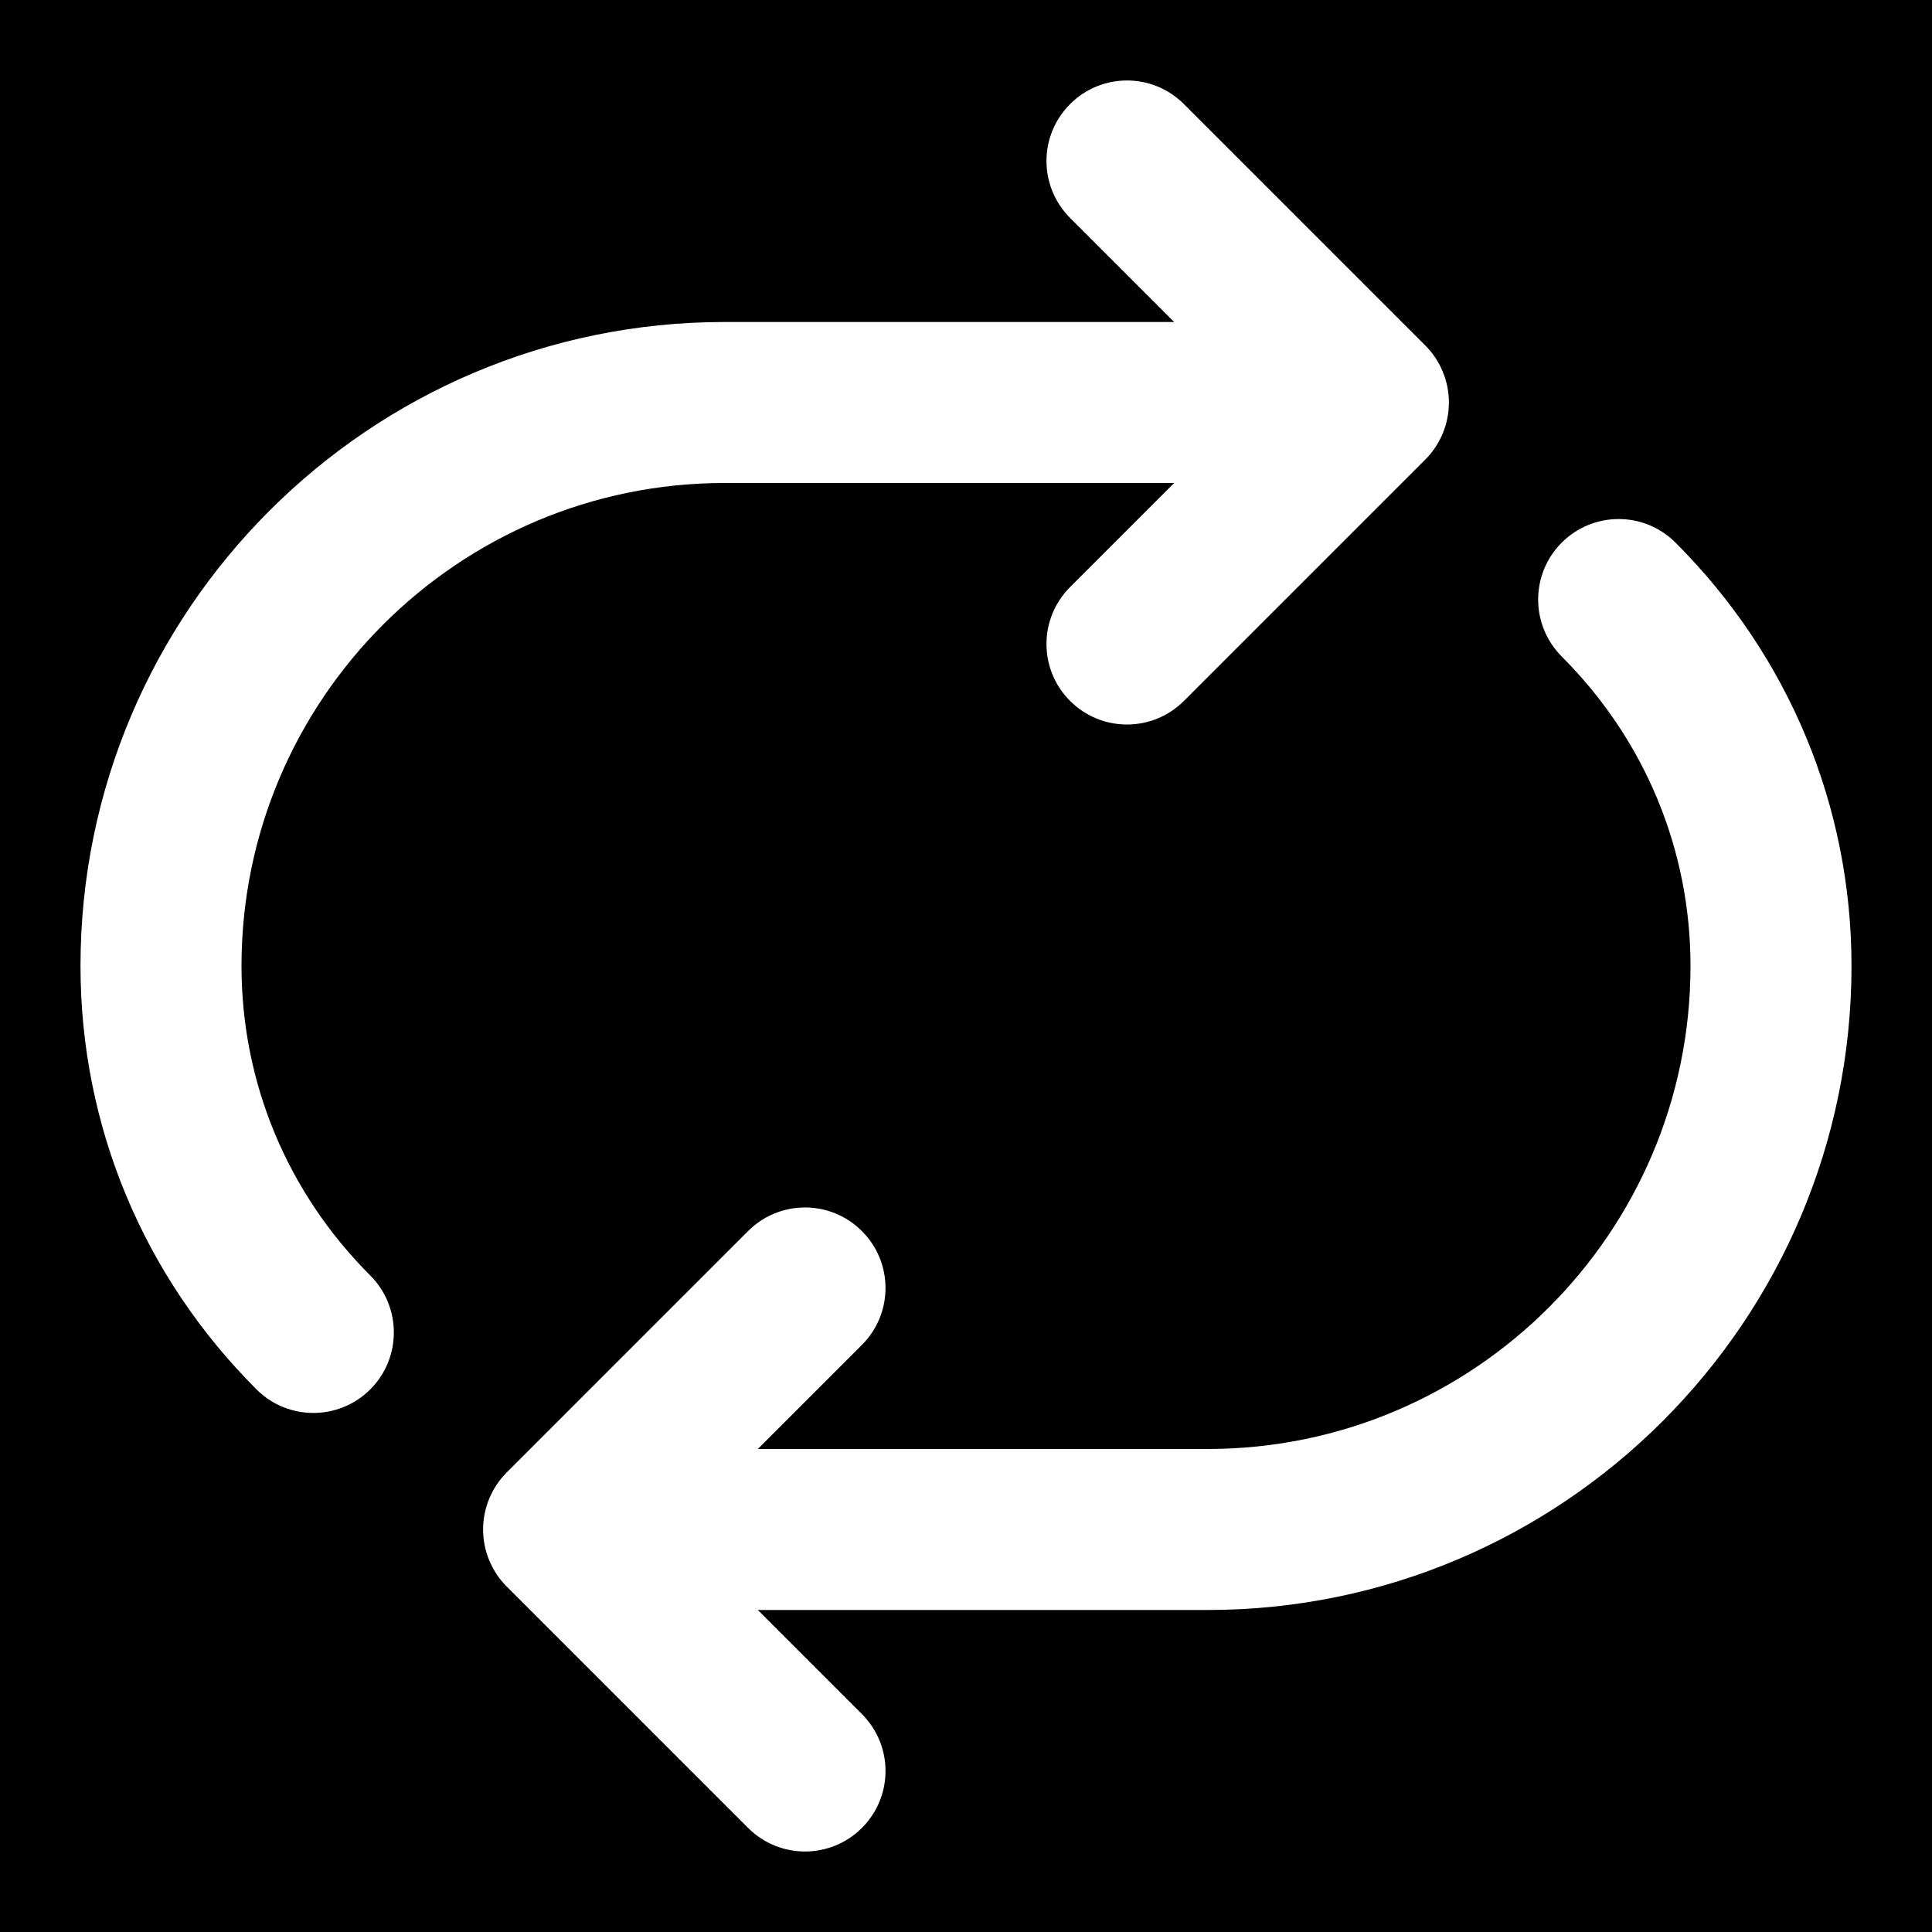
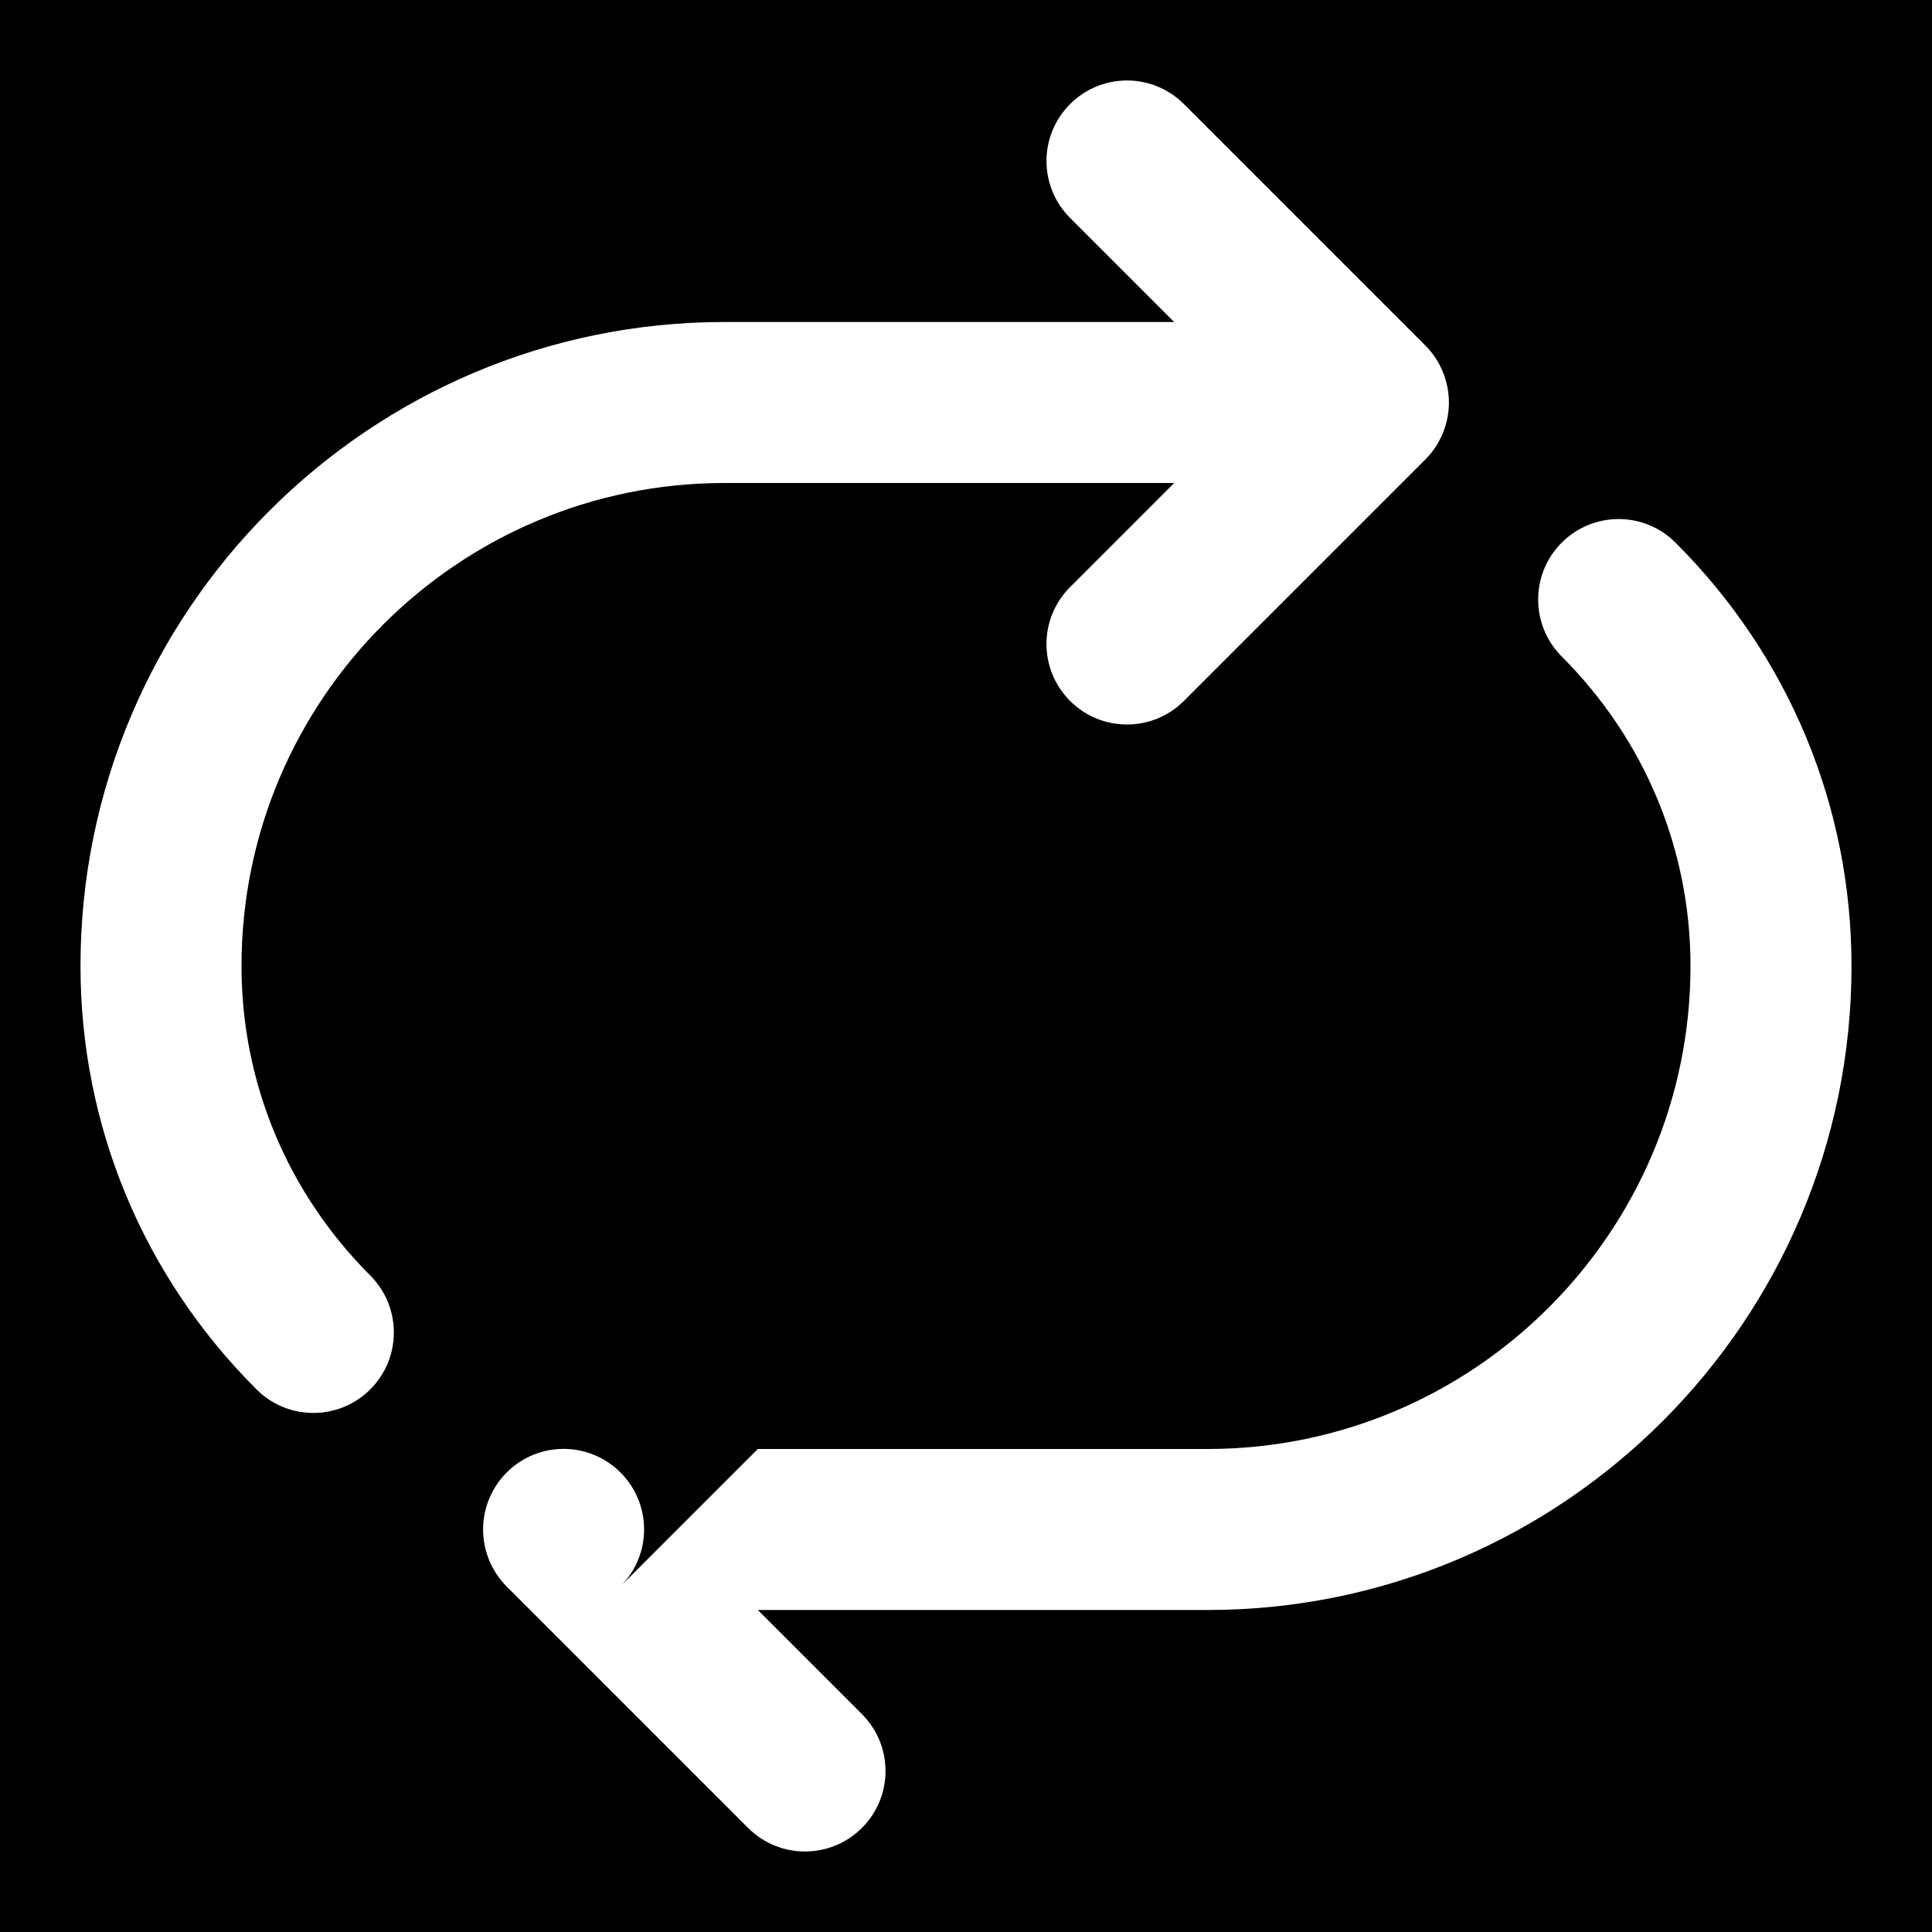
<svg xmlns="http://www.w3.org/2000/svg" version="1.1" id="Layer_1" x="0px" y="0px" viewBox="0 0 512 512" style="enable-background:new 0 0 512 512;" xml:space="preserve">
  <g>
    <g>
-       <path d="M0,0v512h512V0H0z M98.133,368.192c-4.181,4.181-9.643,6.251-15.083,6.251c-5.461,0-10.923-2.069-15.083-6.251    C37.888,338.133,21.333,298.261,21.333,256c0-94.101,76.565-170.667,170.667-170.667h119.168l-27.584-27.584    c-8.341-8.341-8.341-21.824,0-30.165s21.824-8.341,30.165,0l63.979,63.979c1.984,1.984,3.541,4.331,4.629,6.955    c2.155,5.205,2.155,11.093,0,16.299c-1.088,2.624-2.645,4.971-4.629,6.955l-63.979,63.979c-4.16,4.16-9.621,6.251-15.083,6.251    c-5.461,0-10.923-2.091-15.083-6.251c-8.341-8.341-8.341-21.824,0-30.165L311.168,128H192c-70.592,0-128,57.408-128,128    c0,30.891,12.117,60.011,34.133,82.027C106.453,346.368,106.453,359.872,98.133,368.192z M320,426.667H200.832l27.584,27.584    c8.341,8.341,8.341,21.824,0,30.165c-4.16,4.16-9.621,6.251-15.083,6.251c-5.461,0-10.923-2.091-15.083-6.251l-63.979-63.979    c-1.984-1.984-3.541-4.331-4.629-6.955c-2.155-5.205-2.155-11.093,0-16.299c1.088-2.624,2.645-4.971,4.629-6.955l63.979-63.979    c8.341-8.341,21.824-8.341,30.165,0s8.341,21.824,0,30.165L200.832,384H320c70.592,0,128-57.408,128-128    c0-30.891-12.117-60.011-34.133-82.027c-8.32-8.341-8.32-21.845,0-30.165c8.341-8.341,21.845-8.341,30.165,0    c30.08,30.059,46.635,69.931,46.635,112.192C490.667,350.101,414.101,426.667,320,426.667z" />
+       <path d="M0,0v512h512V0H0z M98.133,368.192c-4.181,4.181-9.643,6.251-15.083,6.251c-5.461,0-10.923-2.069-15.083-6.251    C37.888,338.133,21.333,298.261,21.333,256c0-94.101,76.565-170.667,170.667-170.667h119.168l-27.584-27.584    c-8.341-8.341-8.341-21.824,0-30.165s21.824-8.341,30.165,0l63.979,63.979c1.984,1.984,3.541,4.331,4.629,6.955    c2.155,5.205,2.155,11.093,0,16.299c-1.088,2.624-2.645,4.971-4.629,6.955l-63.979,63.979c-4.16,4.16-9.621,6.251-15.083,6.251    c-5.461,0-10.923-2.091-15.083-6.251c-8.341-8.341-8.341-21.824,0-30.165L311.168,128H192c-70.592,0-128,57.408-128,128    c0,30.891,12.117,60.011,34.133,82.027C106.453,346.368,106.453,359.872,98.133,368.192z M320,426.667H200.832l27.584,27.584    c8.341,8.341,8.341,21.824,0,30.165c-4.16,4.16-9.621,6.251-15.083,6.251c-5.461,0-10.923-2.091-15.083-6.251l-63.979-63.979    c-1.984-1.984-3.541-4.331-4.629-6.955c-2.155-5.205-2.155-11.093,0-16.299c1.088-2.624,2.645-4.971,4.629-6.955c8.341-8.341,21.824-8.341,30.165,0s8.341,21.824,0,30.165L200.832,384H320c70.592,0,128-57.408,128-128    c0-30.891-12.117-60.011-34.133-82.027c-8.32-8.341-8.32-21.845,0-30.165c8.341-8.341,21.845-8.341,30.165,0    c30.08,30.059,46.635,69.931,46.635,112.192C490.667,350.101,414.101,426.667,320,426.667z" />
    </g>
  </g>
  <g>
</g>
  <g>
</g>
  <g>
</g>
  <g>
</g>
  <g>
</g>
  <g>
</g>
  <g>
</g>
  <g>
</g>
  <g>
</g>
  <g>
</g>
  <g>
</g>
  <g>
</g>
  <g>
</g>
  <g>
</g>
  <g>
</g>
</svg>